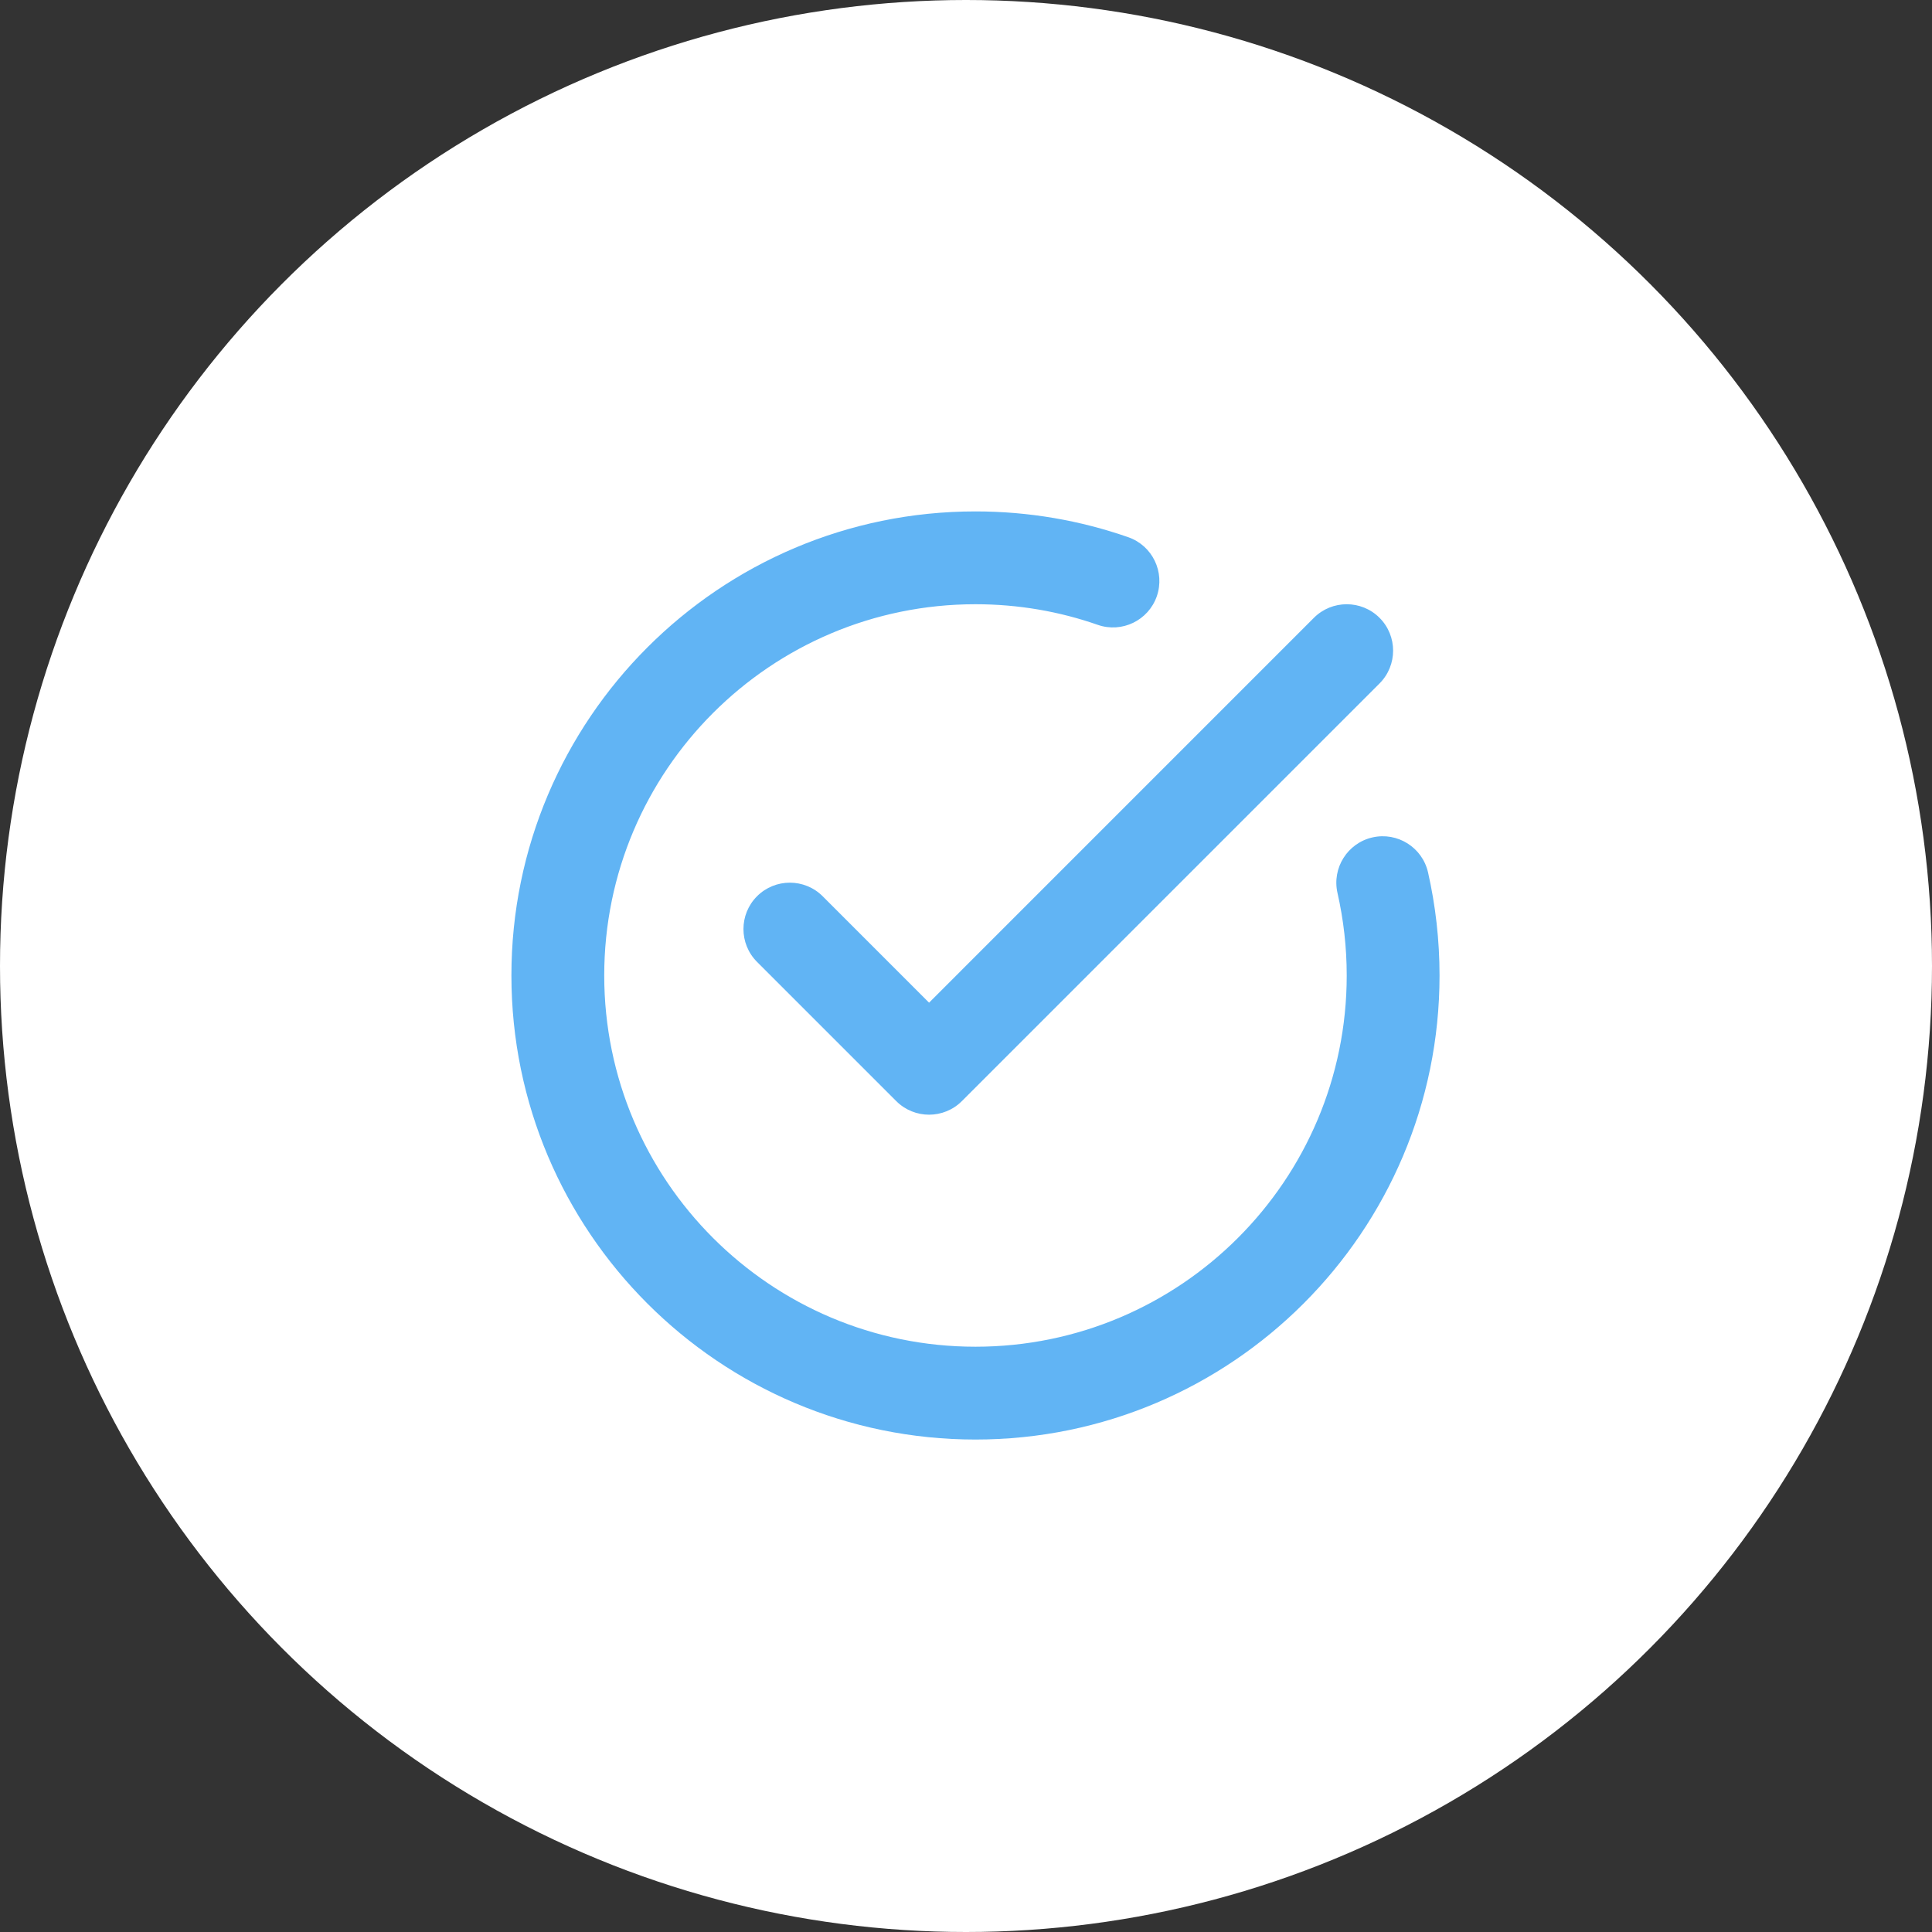
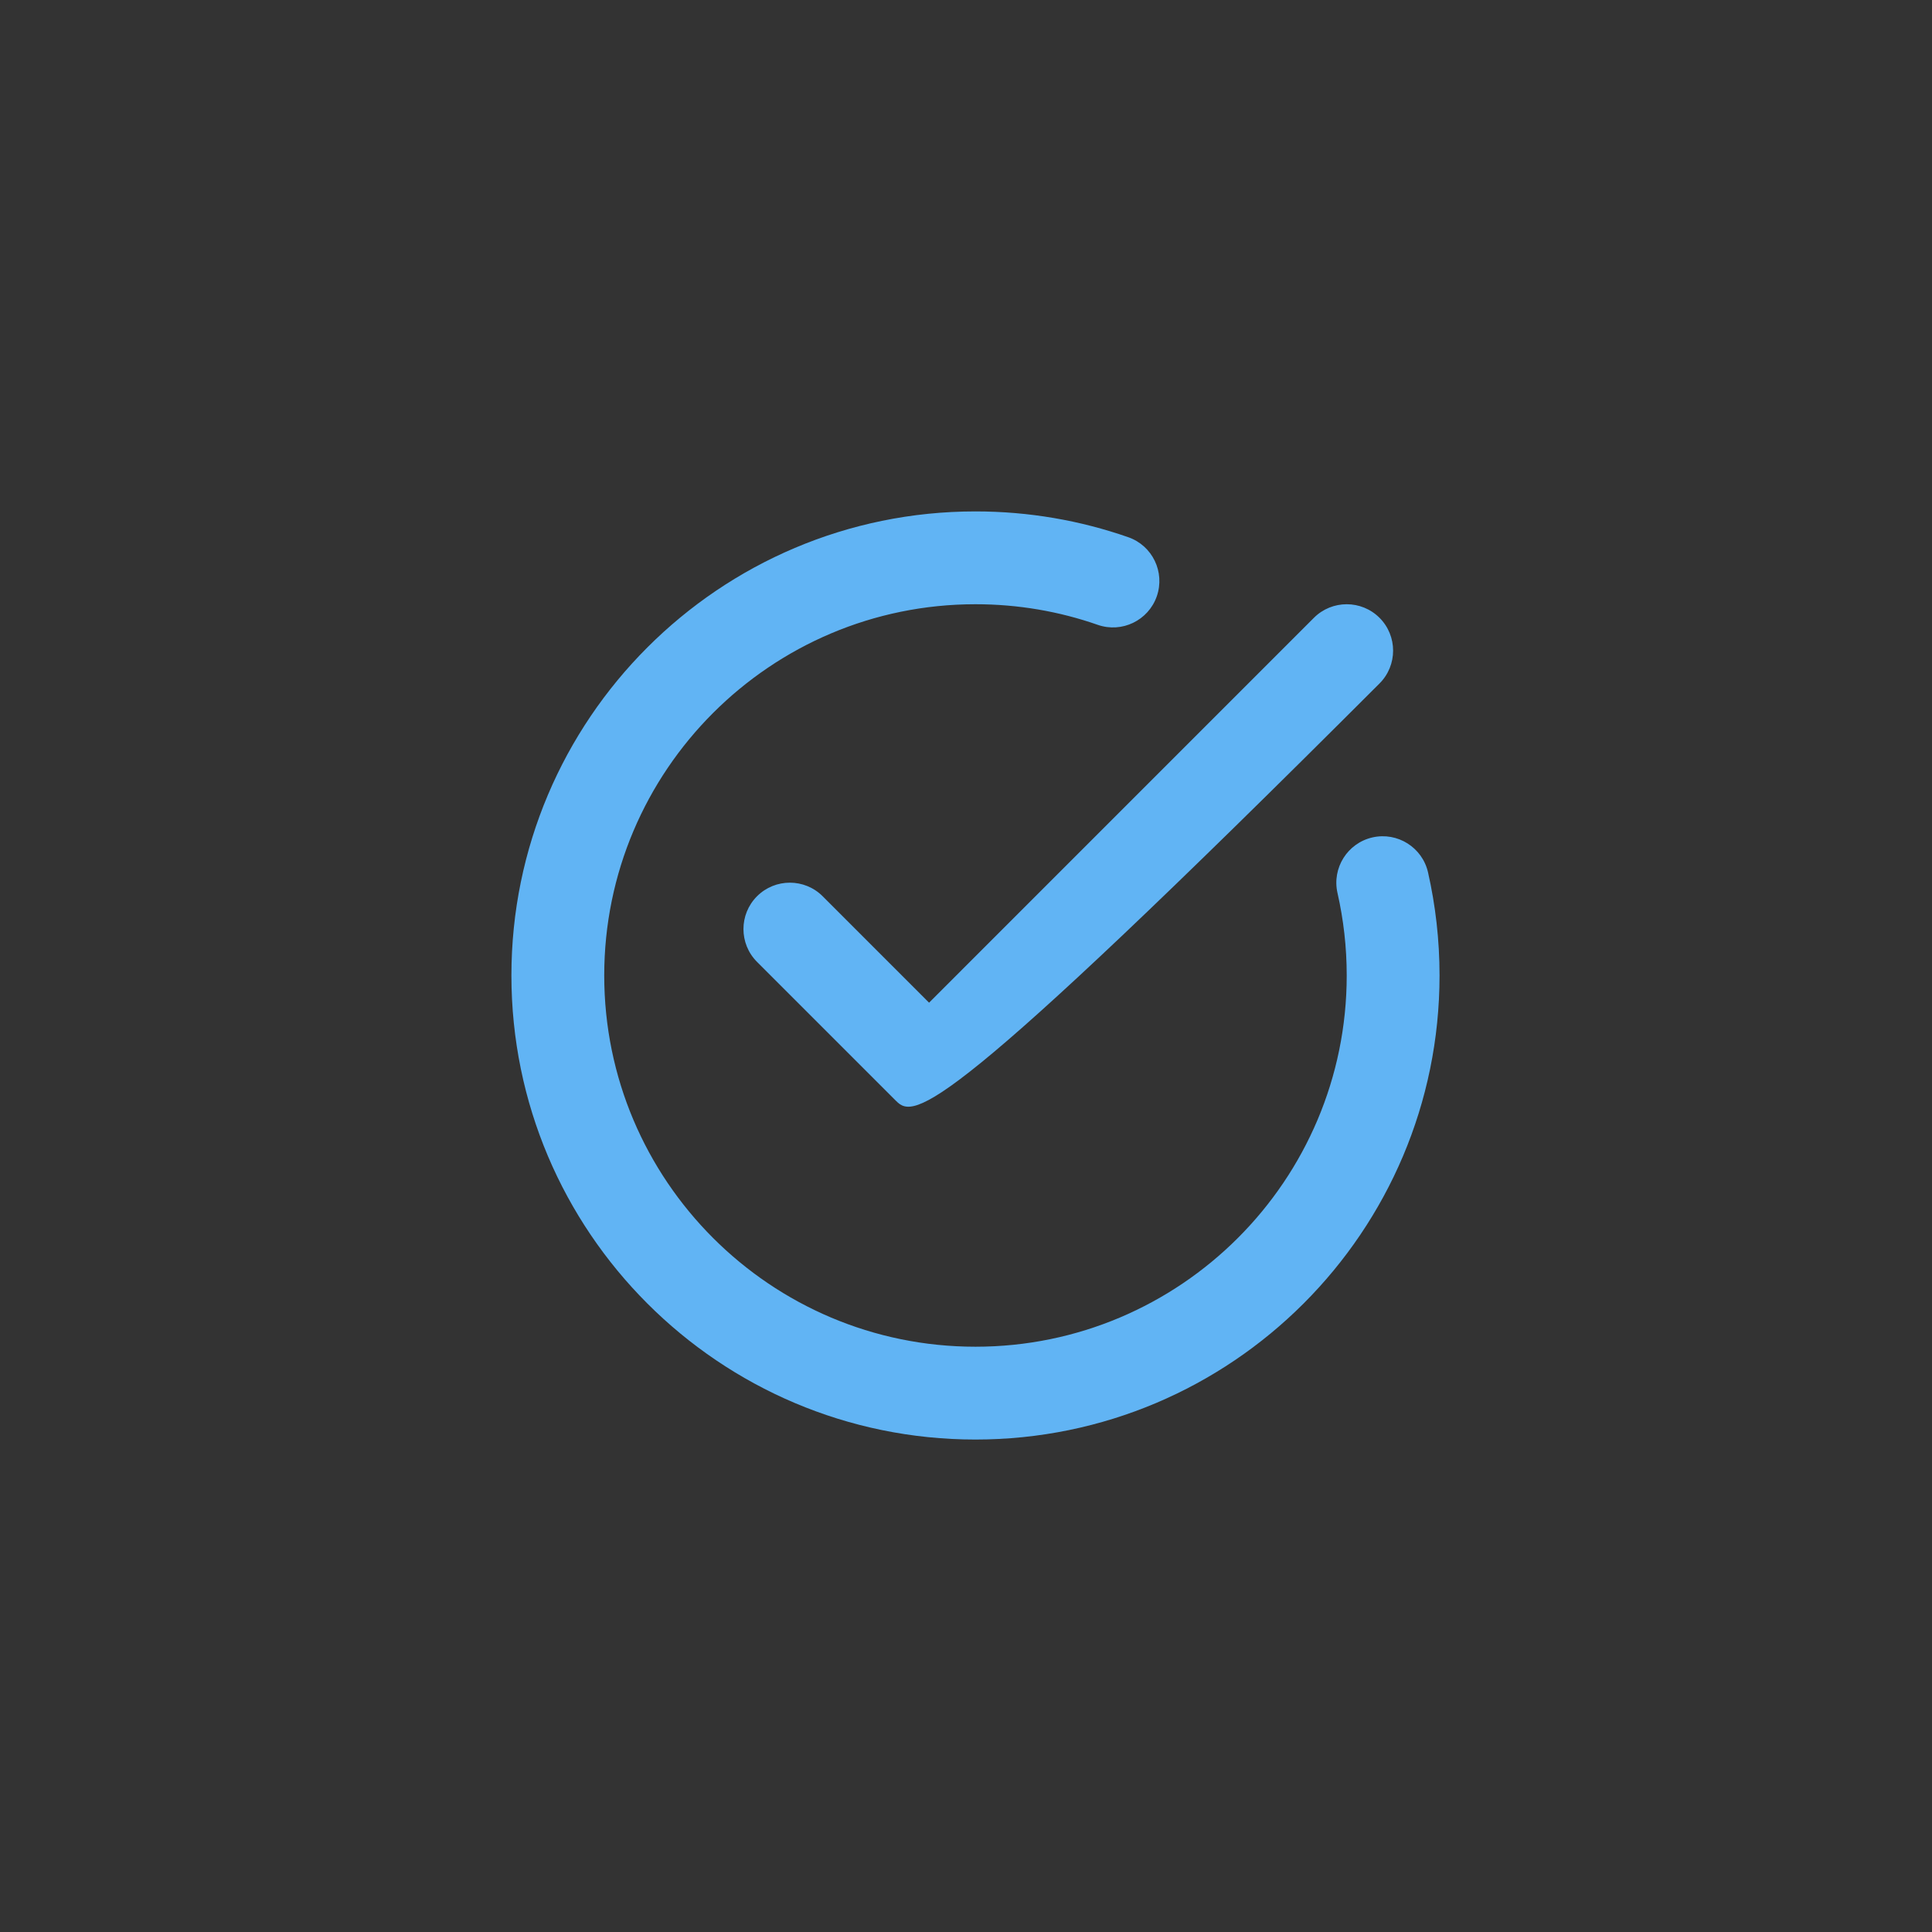
<svg xmlns="http://www.w3.org/2000/svg" width="68" height="68" viewBox="0 0 68 68" fill="none">
  <rect x="0" y="0" width="68" height="68" fill="#333333" stroke="none" />
-   <circle cx="34" cy="34" r="34" fill="white" />
-   <path fill-rule="evenodd" clip-rule="evenodd" d="M47.075 31.429C47.287 32.364 47.4 33.335 47.4 34.333C47.4 41.545 41.545 47.4 34.333 47.4C27.122 47.4 21.267 41.545 21.267 34.333C21.267 27.122 27.122 21.267 34.333 21.267C35.841 21.267 37.288 21.521 38.636 21.992C39.486 22.289 40.417 21.84 40.715 20.989C41.012 20.136 40.563 19.205 39.712 18.908C38.026 18.32 36.217 18 34.333 18C25.319 18 18 25.319 18 34.333C18 43.348 25.319 50.667 34.333 50.667C43.348 50.667 50.667 43.348 50.667 34.333C50.667 33.087 50.526 31.872 50.262 30.704C50.061 29.825 49.185 29.275 48.307 29.474C47.428 29.674 46.876 30.549 47.075 31.429ZM32.7 35.291L46.245 21.745C46.882 21.108 47.918 21.108 48.555 21.745C49.192 22.382 49.192 23.418 48.555 24.055L33.855 38.755C33.218 39.393 32.182 39.393 31.545 38.755L26.645 33.855C26.008 33.218 26.008 32.182 26.645 31.545C27.282 30.908 28.318 30.908 28.955 31.545L32.7 35.291Z" fill="#61B4F4" />
+   <path fill-rule="evenodd" clip-rule="evenodd" d="M47.075 31.429C47.287 32.364 47.4 33.335 47.4 34.333C47.4 41.545 41.545 47.4 34.333 47.4C27.122 47.4 21.267 41.545 21.267 34.333C21.267 27.122 27.122 21.267 34.333 21.267C35.841 21.267 37.288 21.521 38.636 21.992C39.486 22.289 40.417 21.84 40.715 20.989C41.012 20.136 40.563 19.205 39.712 18.908C38.026 18.32 36.217 18 34.333 18C25.319 18 18 25.319 18 34.333C18 43.348 25.319 50.667 34.333 50.667C43.348 50.667 50.667 43.348 50.667 34.333C50.667 33.087 50.526 31.872 50.262 30.704C50.061 29.825 49.185 29.275 48.307 29.474C47.428 29.674 46.876 30.549 47.075 31.429ZM32.7 35.291L46.245 21.745C46.882 21.108 47.918 21.108 48.555 21.745C49.192 22.382 49.192 23.418 48.555 24.055C33.218 39.393 32.182 39.393 31.545 38.755L26.645 33.855C26.008 33.218 26.008 32.182 26.645 31.545C27.282 30.908 28.318 30.908 28.955 31.545L32.7 35.291Z" fill="#61B4F4" />
</svg>